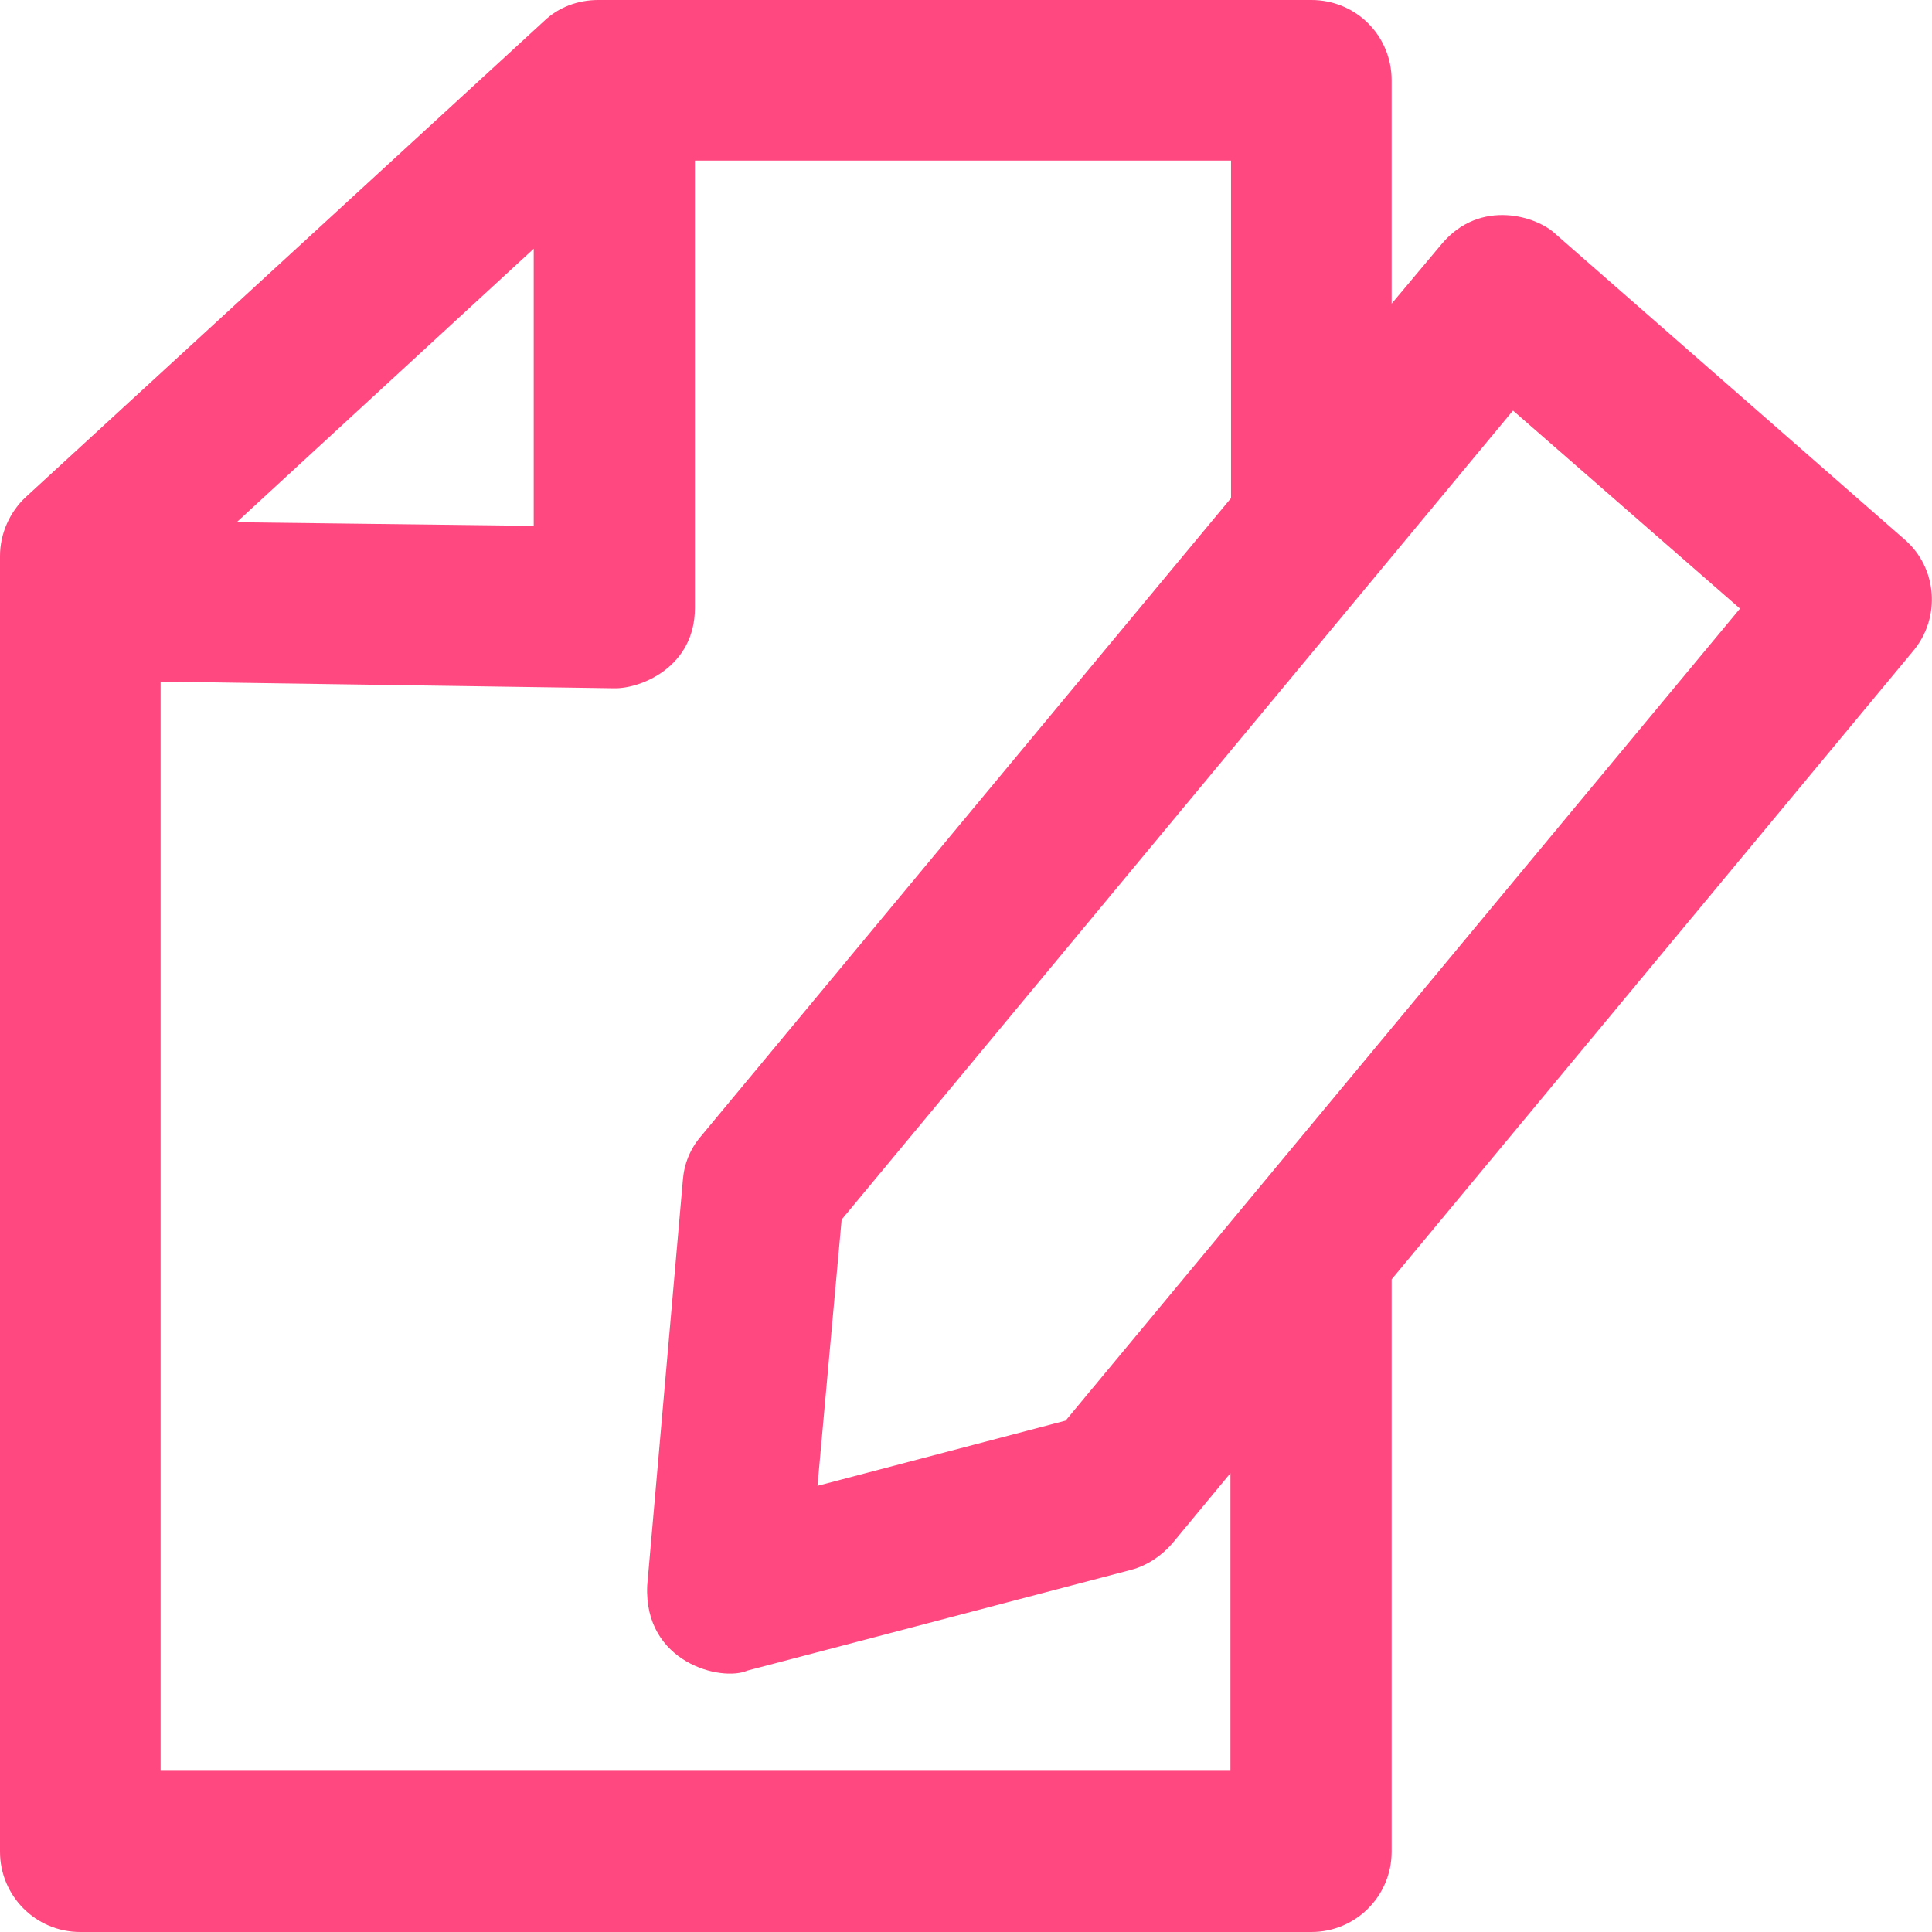
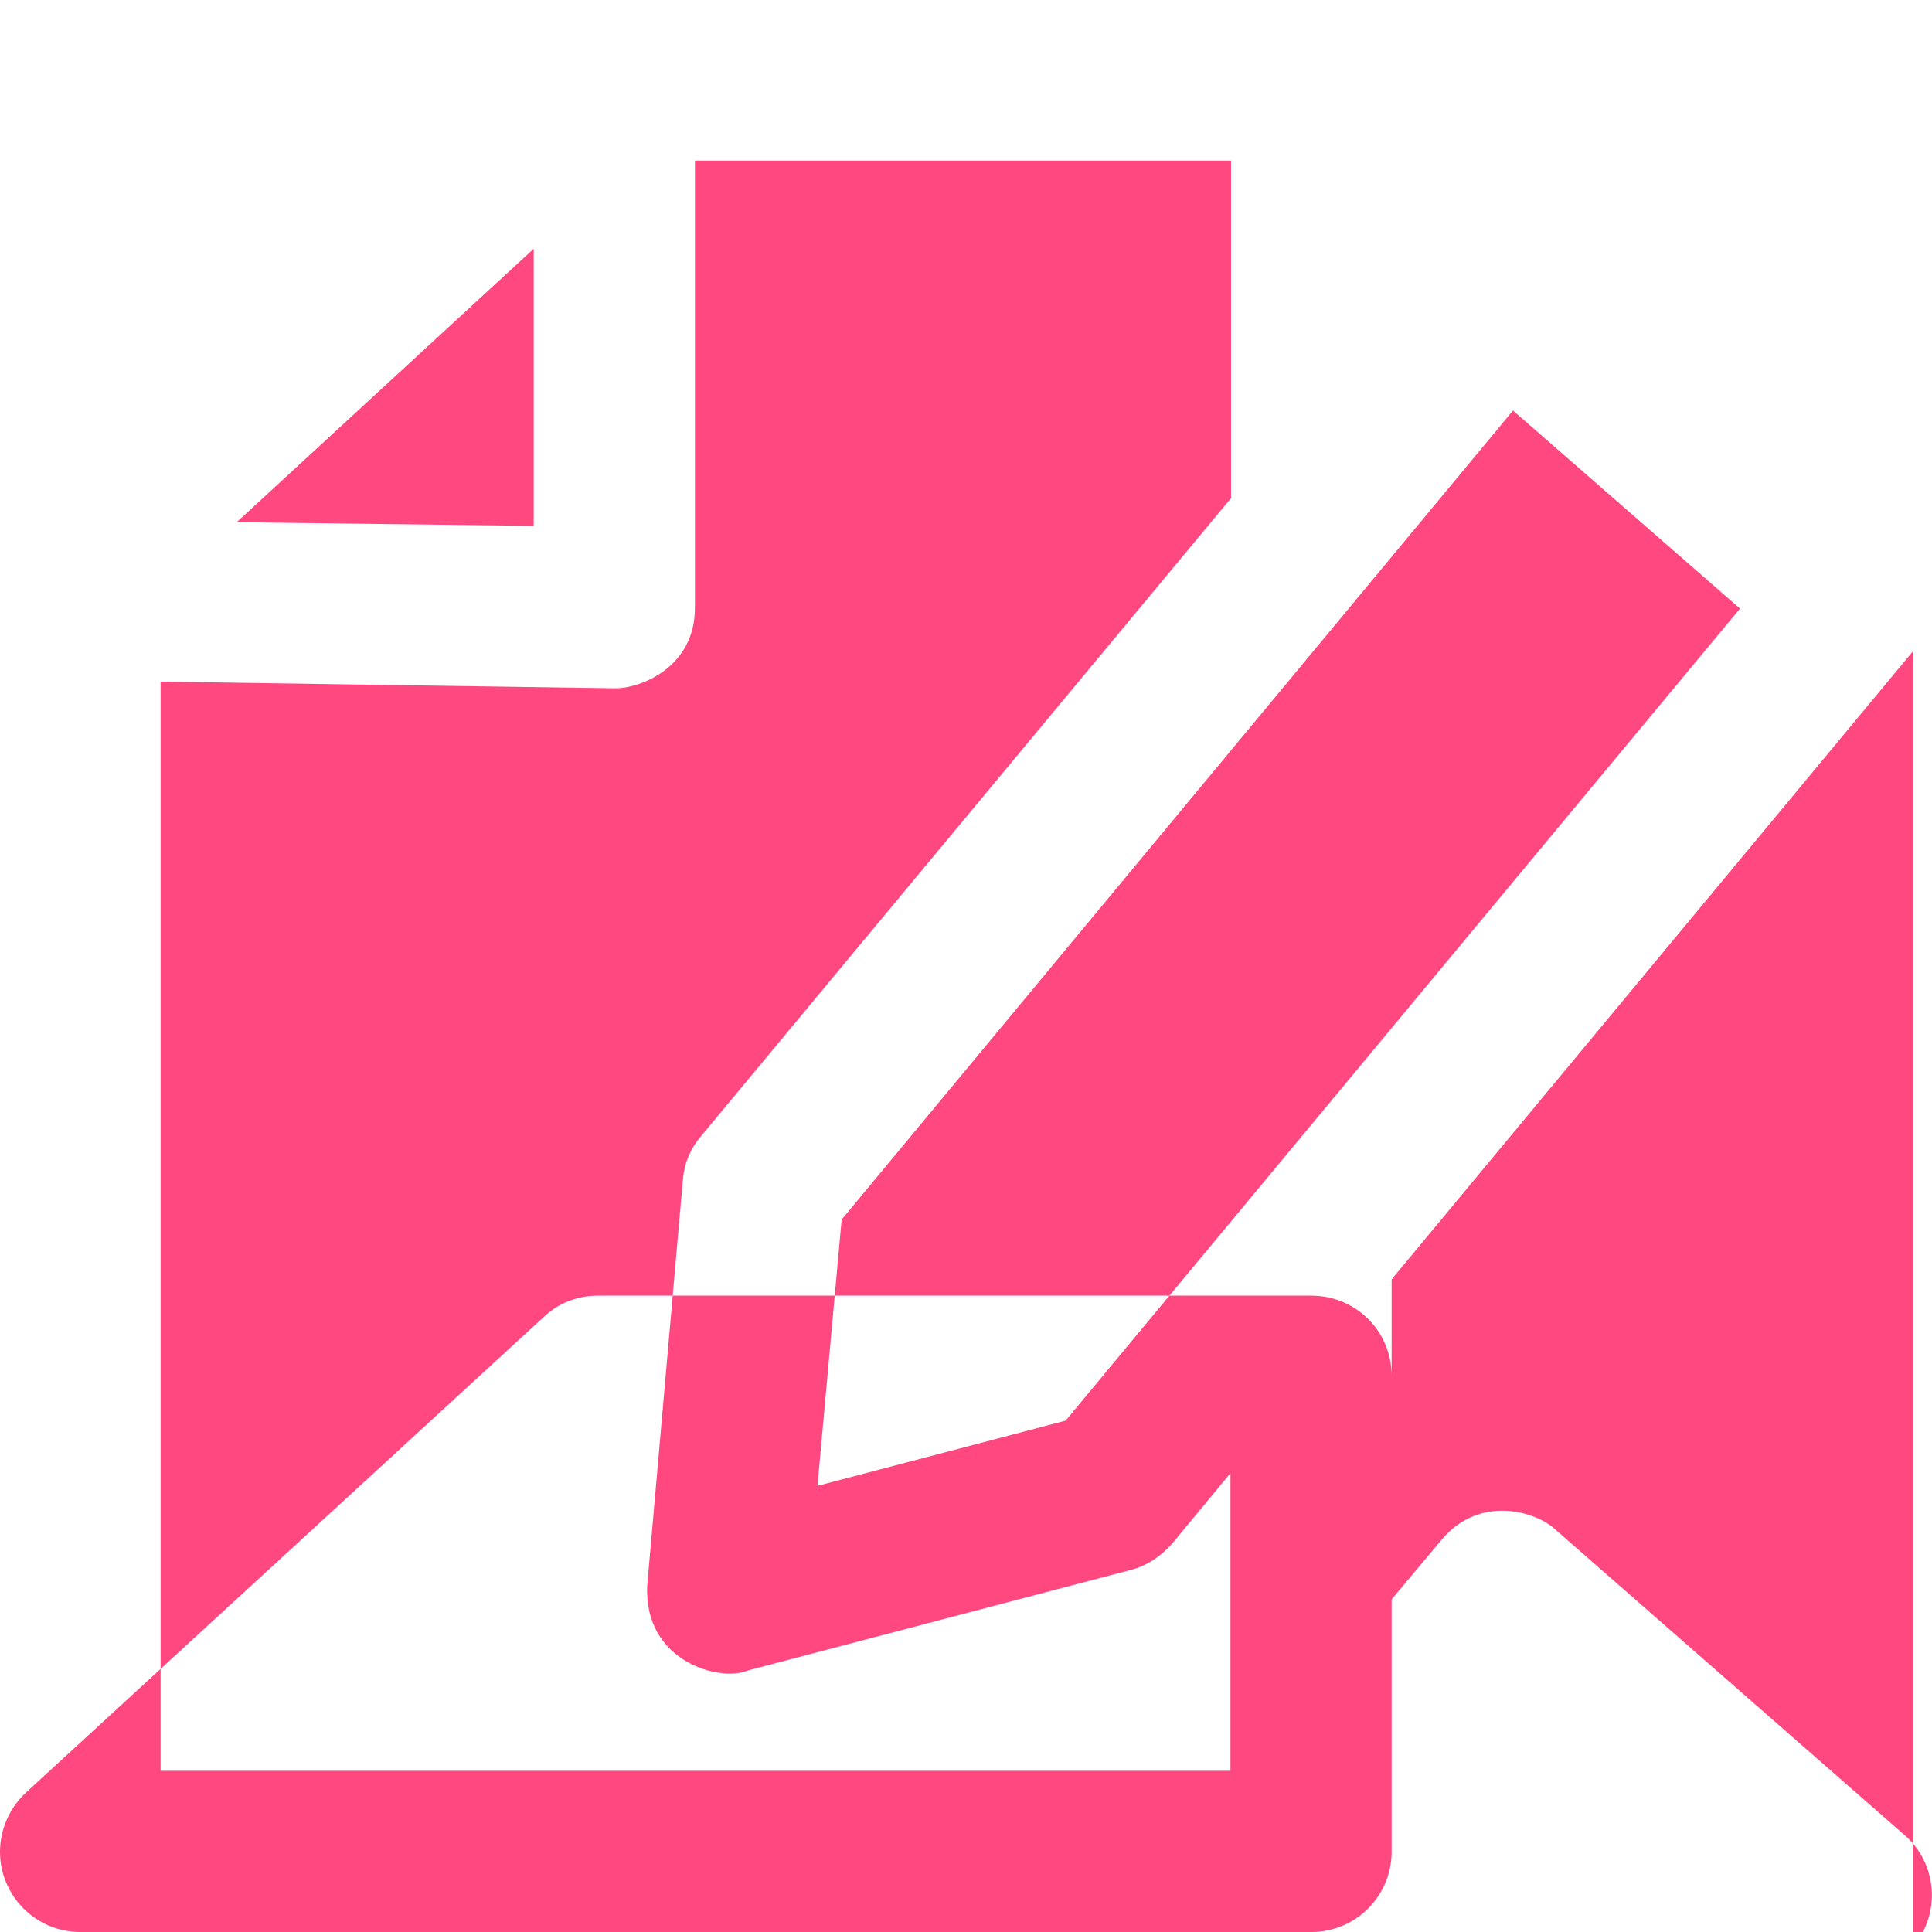
<svg xmlns="http://www.w3.org/2000/svg" xmlns:xlink="http://www.w3.org/1999/xlink" width="32" height="32" viewBox="0 0 32 32">
  <defs>
-     <path id="a" d="M1170.69 290.78l-8.64 10.41v9.48c0 .73-.59 1.33-1.33 1.33h-20.39c-.74 0-1.33-.6-1.33-1.33v-21.46c0-.37.16-.73.43-.98l8.58-7.88c.24-.23.56-.35.9-.35h11.81c.74 0 1.33.59 1.33 1.33v3.7l.83-.99c.64-.76 1.59-.46 1.9-.15l5.76 5.04c.55.47.61 1.3.15 1.85zm-27.77-2.13l4.92.06v-4.59zm16.46 20.68v-4.93l-.96 1.16c-.18.21-.42.37-.68.44l-6.36 1.67c-.43.19-1.72-.13-1.66-1.41l.59-6.71c.02-.27.12-.52.3-.73l8.78-10.57v-5.59h-8.88v7.41c0 .98-.9 1.34-1.34 1.33l-7.51-.11v18.04zm8.44-19.25l-3.76-3.28-11.12 13.4-.4 4.41 4.11-1.08z" />
+     <path id="a" d="M1170.69 290.78l-8.64 10.41v9.48c0 .73-.59 1.33-1.33 1.33h-20.39c-.74 0-1.33-.6-1.33-1.33c0-.37.16-.73.43-.98l8.58-7.88c.24-.23.56-.35.9-.35h11.81c.74 0 1.33.59 1.33 1.33v3.7l.83-.99c.64-.76 1.59-.46 1.9-.15l5.76 5.04c.55.47.61 1.3.15 1.85zm-27.77-2.13l4.92.06v-4.59zm16.46 20.68v-4.93l-.96 1.16c-.18.21-.42.37-.68.44l-6.36 1.67c-.43.19-1.72-.13-1.66-1.41l.59-6.71c.02-.27.12-.52.3-.73l8.78-10.57v-5.59h-8.88v7.41c0 .98-.9 1.34-1.34 1.33l-7.51-.11v18.04zm8.44-19.25l-3.76-3.28-11.12 13.4-.4 4.41 4.11-1.08z" />
  </defs>
  <g transform="translate(-1139 -280)">
    <use fill="#ff4880" xlink:href="#a" />
  </g>
</svg>